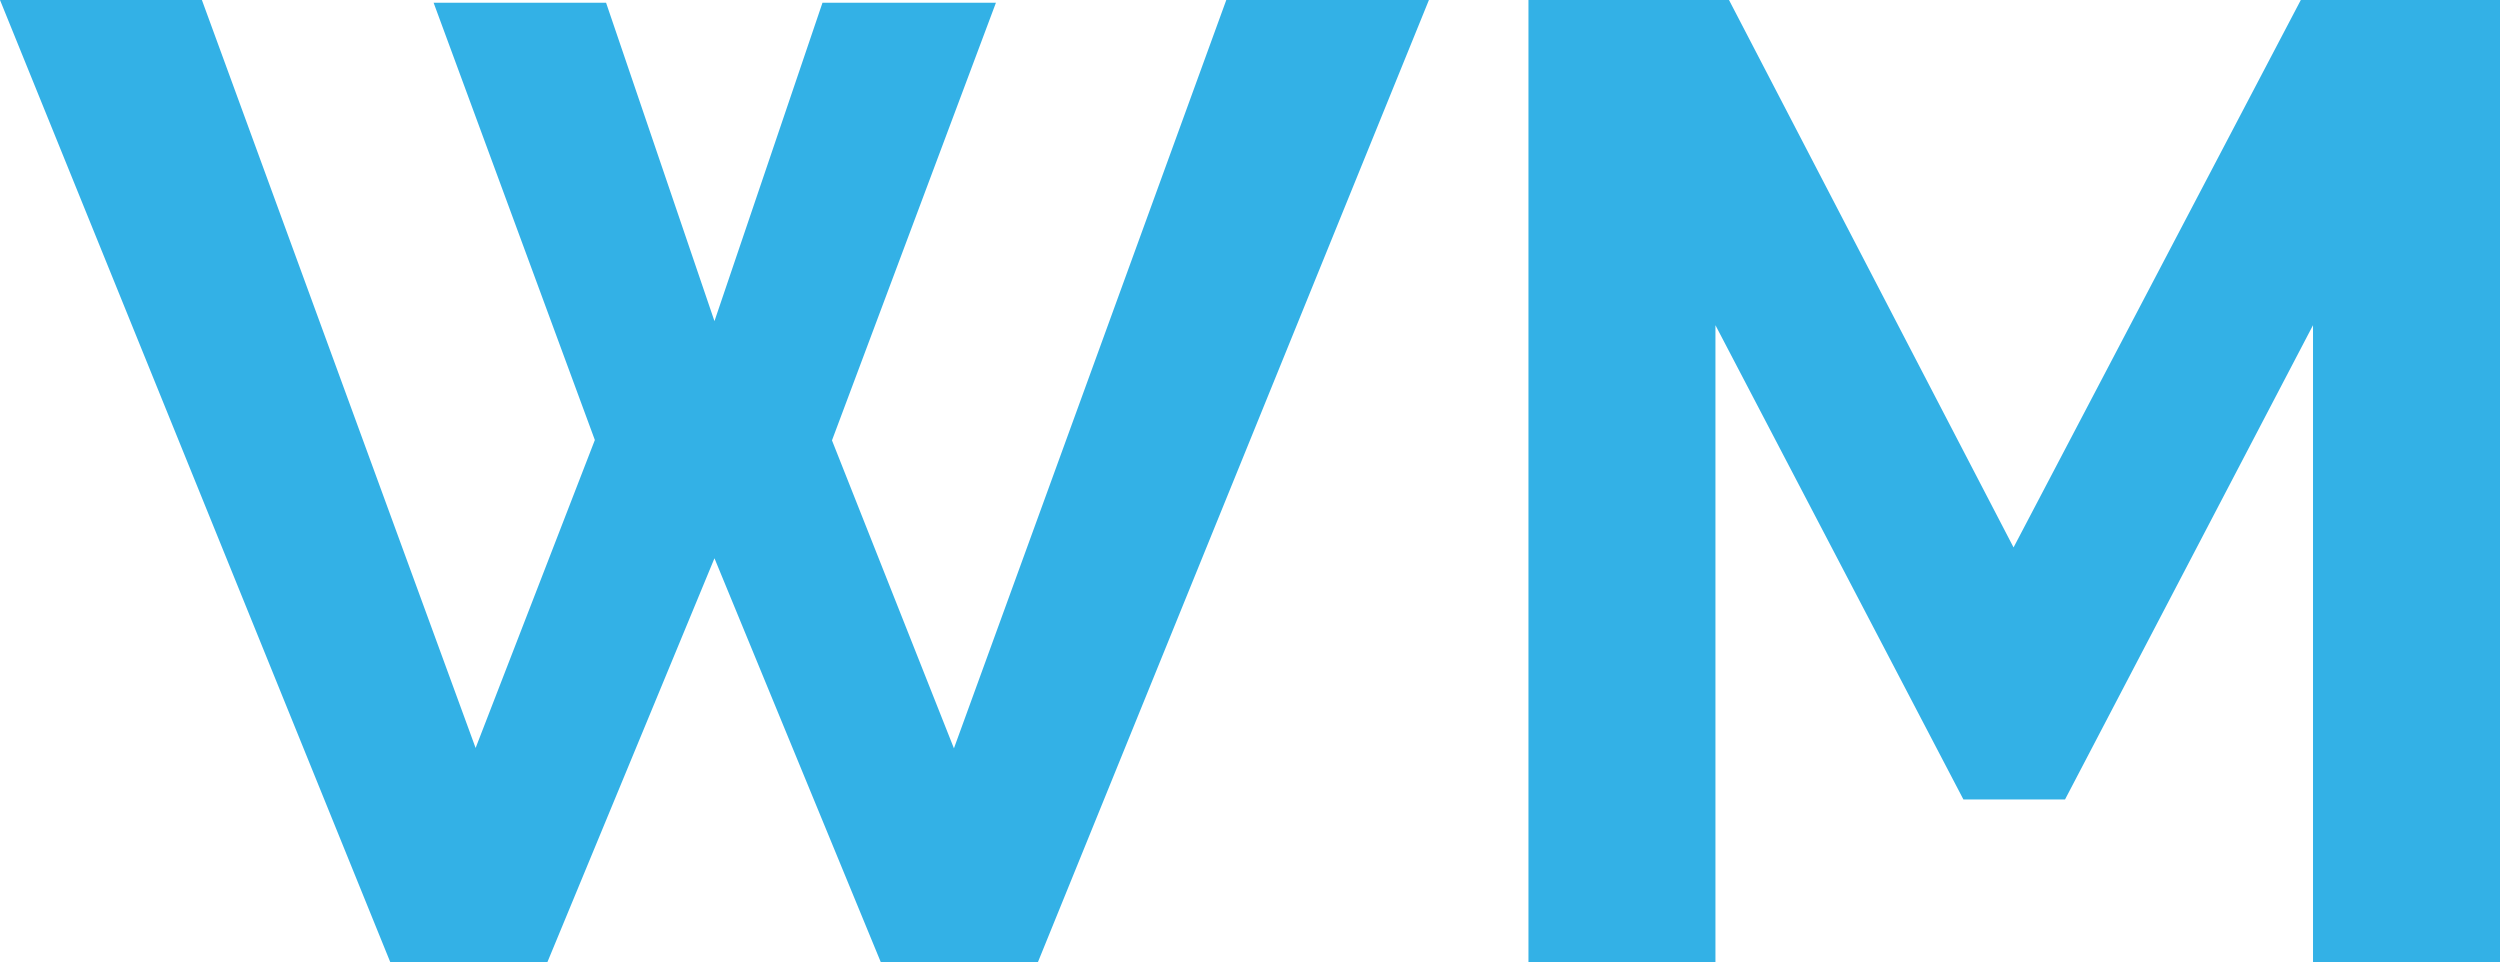
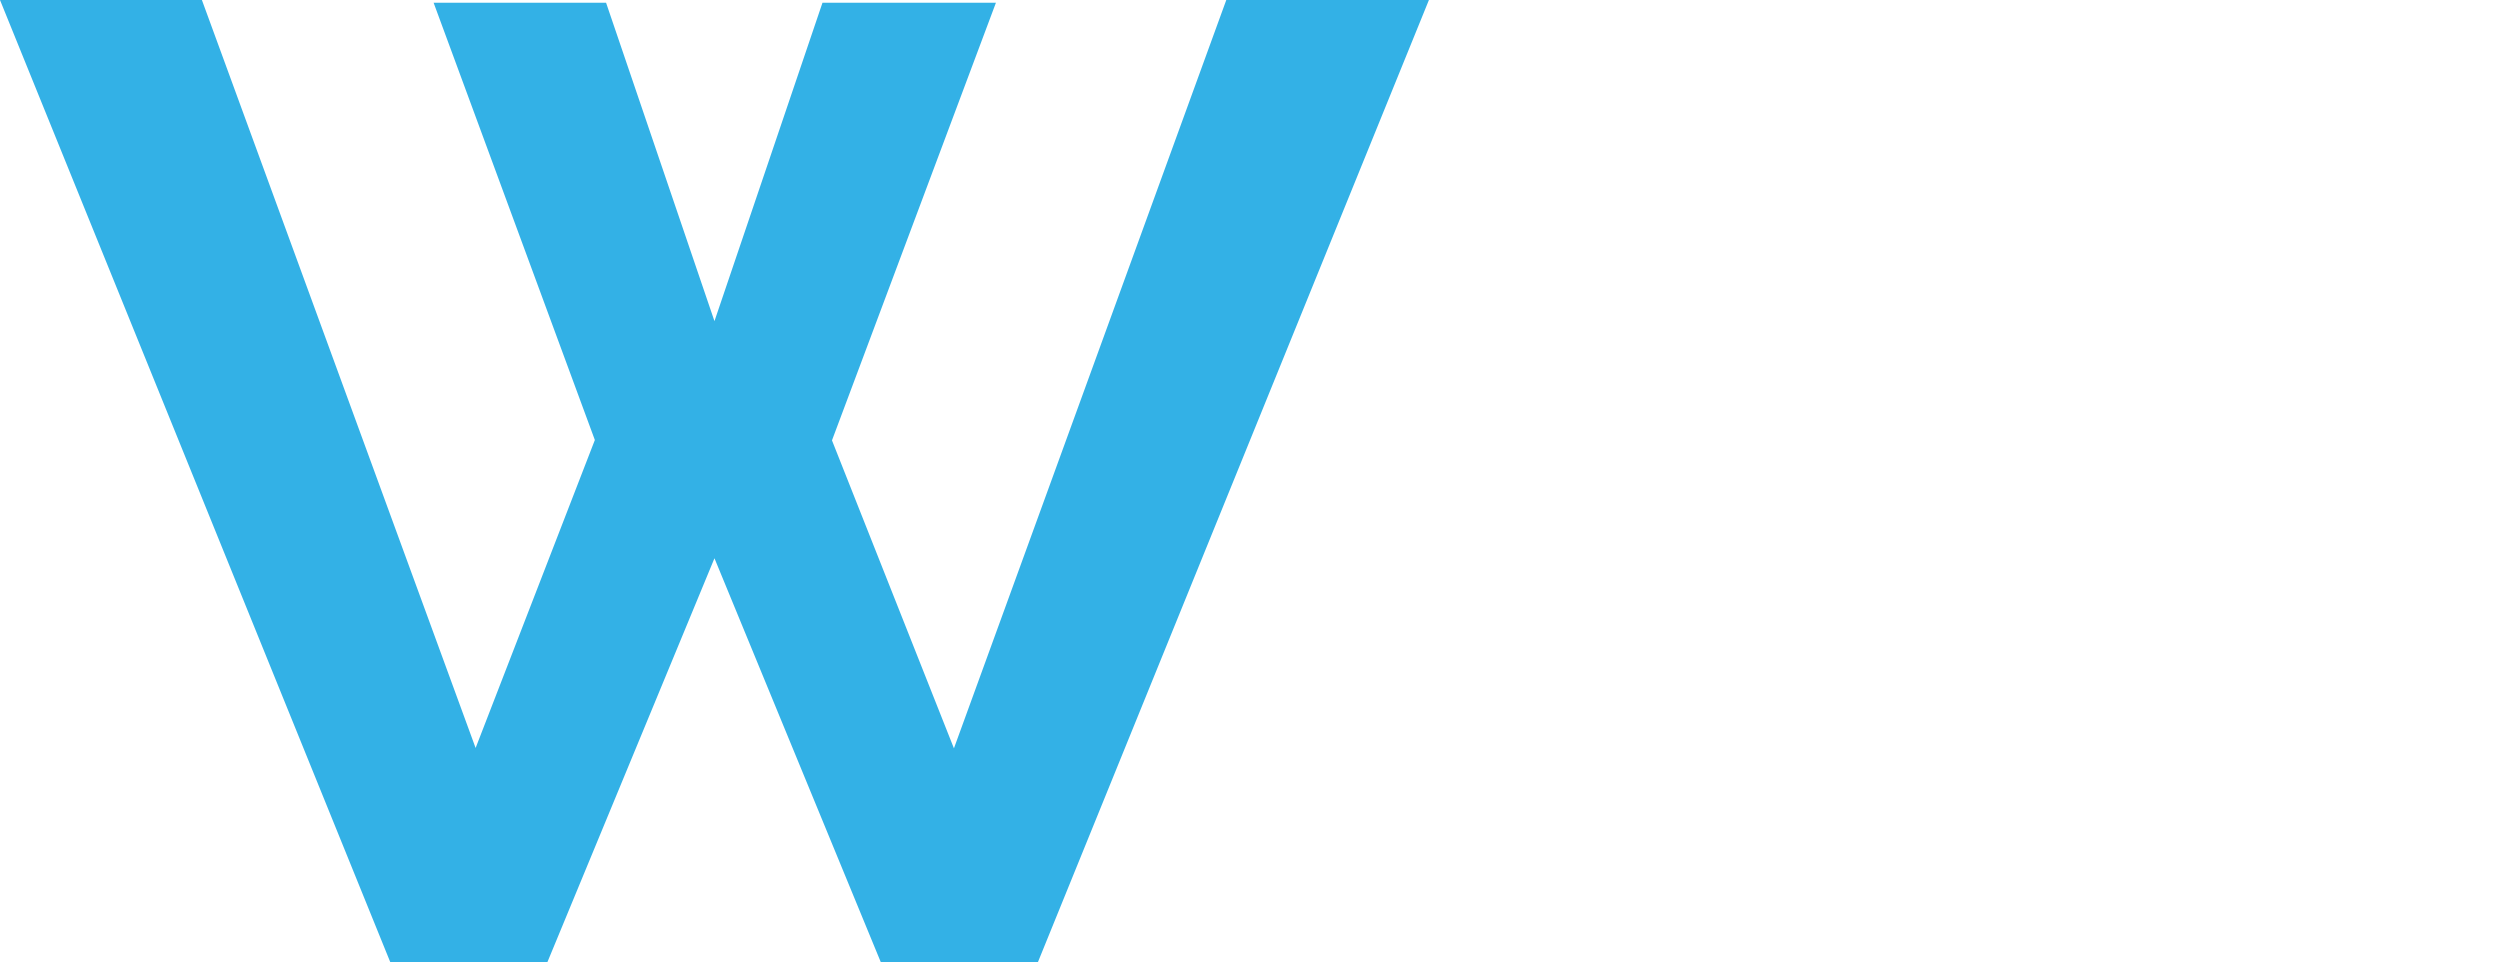
<svg xmlns="http://www.w3.org/2000/svg" viewBox="0 0 202.95 78.1">
  <defs>
    <style>.cls-1{fill:#33b1e6;}</style>
  </defs>
  <title>2b</title>
  <g id="Layer_2" data-name="Layer 2">
    <g id="Layer_1-2" data-name="Layer 1">
      <path class="cls-1" d="M35.2.22h14L58,26.07,66.77.22H80.85L67.54,35.75l9.9,25L99.55,0H116L84.26,78.1H71.5L58,45.32,44.44,78.1H31.68L0,0H16.39L38.61,60.72l9.68-25Z" />
-       <path class="cls-1" d="M187.77,78.1V26.4L167.64,64.9h-8.25L139.26,26.4V78.1H124.08V0h16.28l23.1,44.44L186.78,0h16.17V78.1Z" />
    </g>
  </g>
</svg>